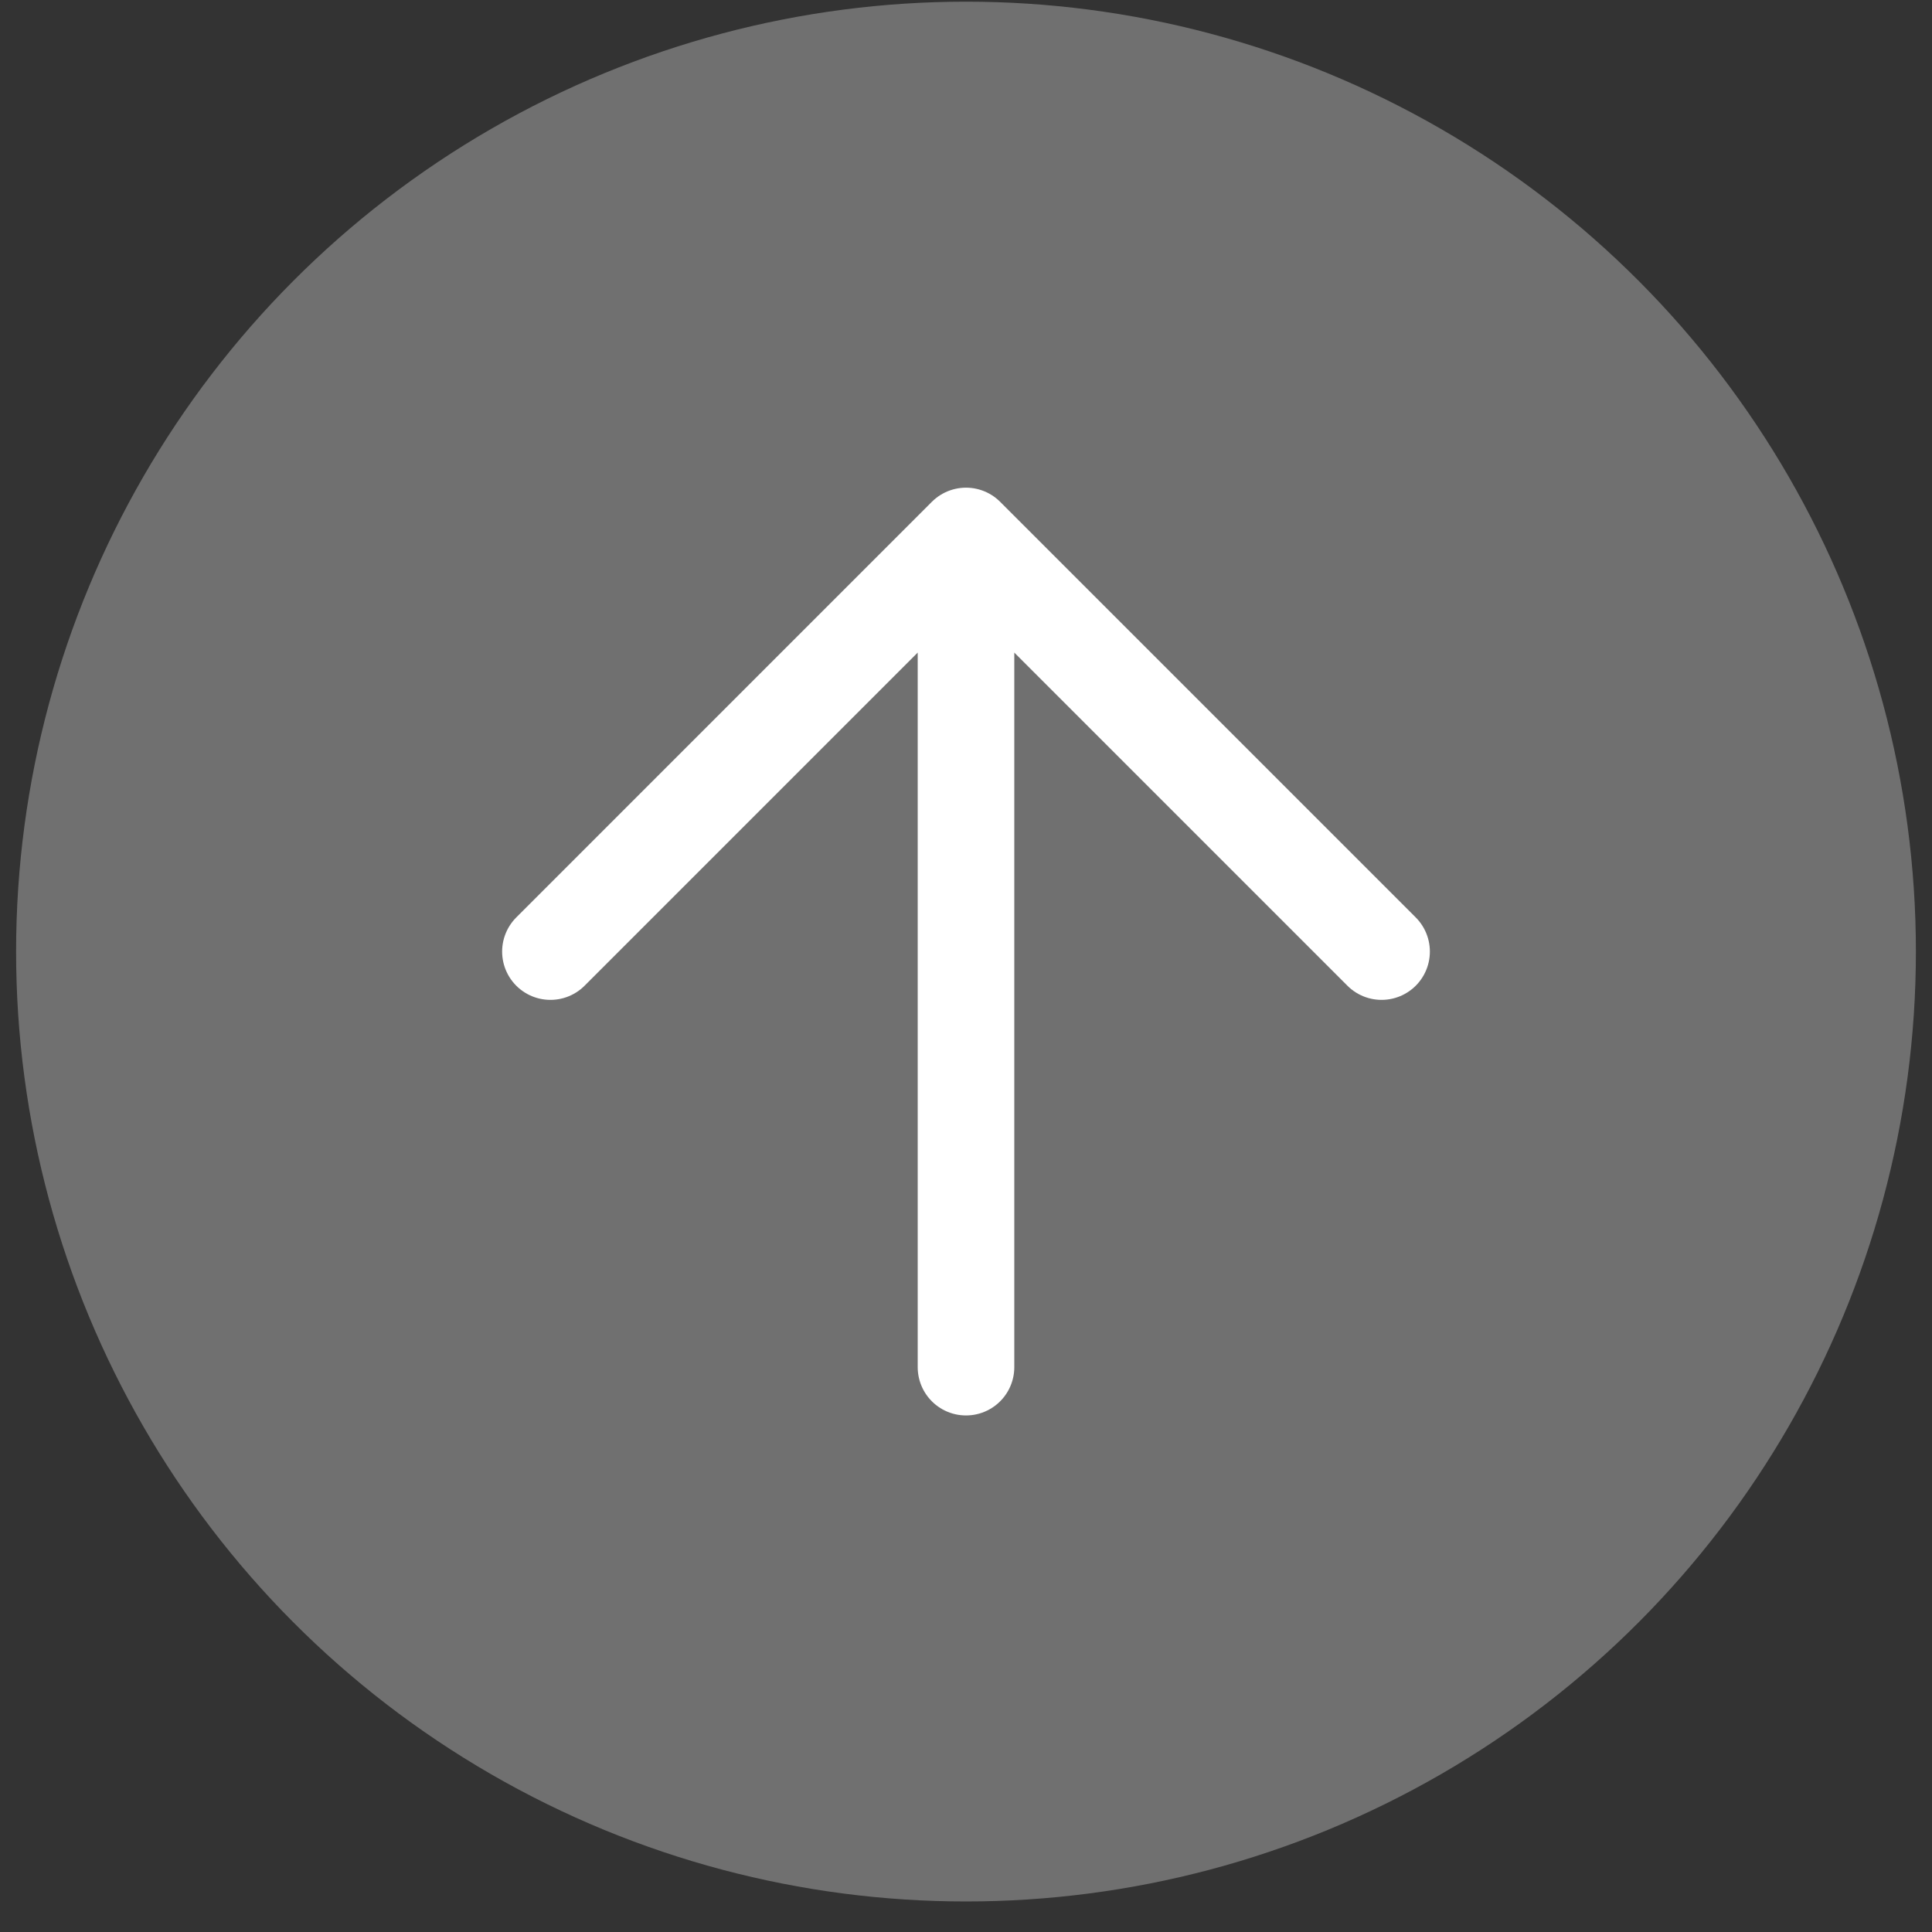
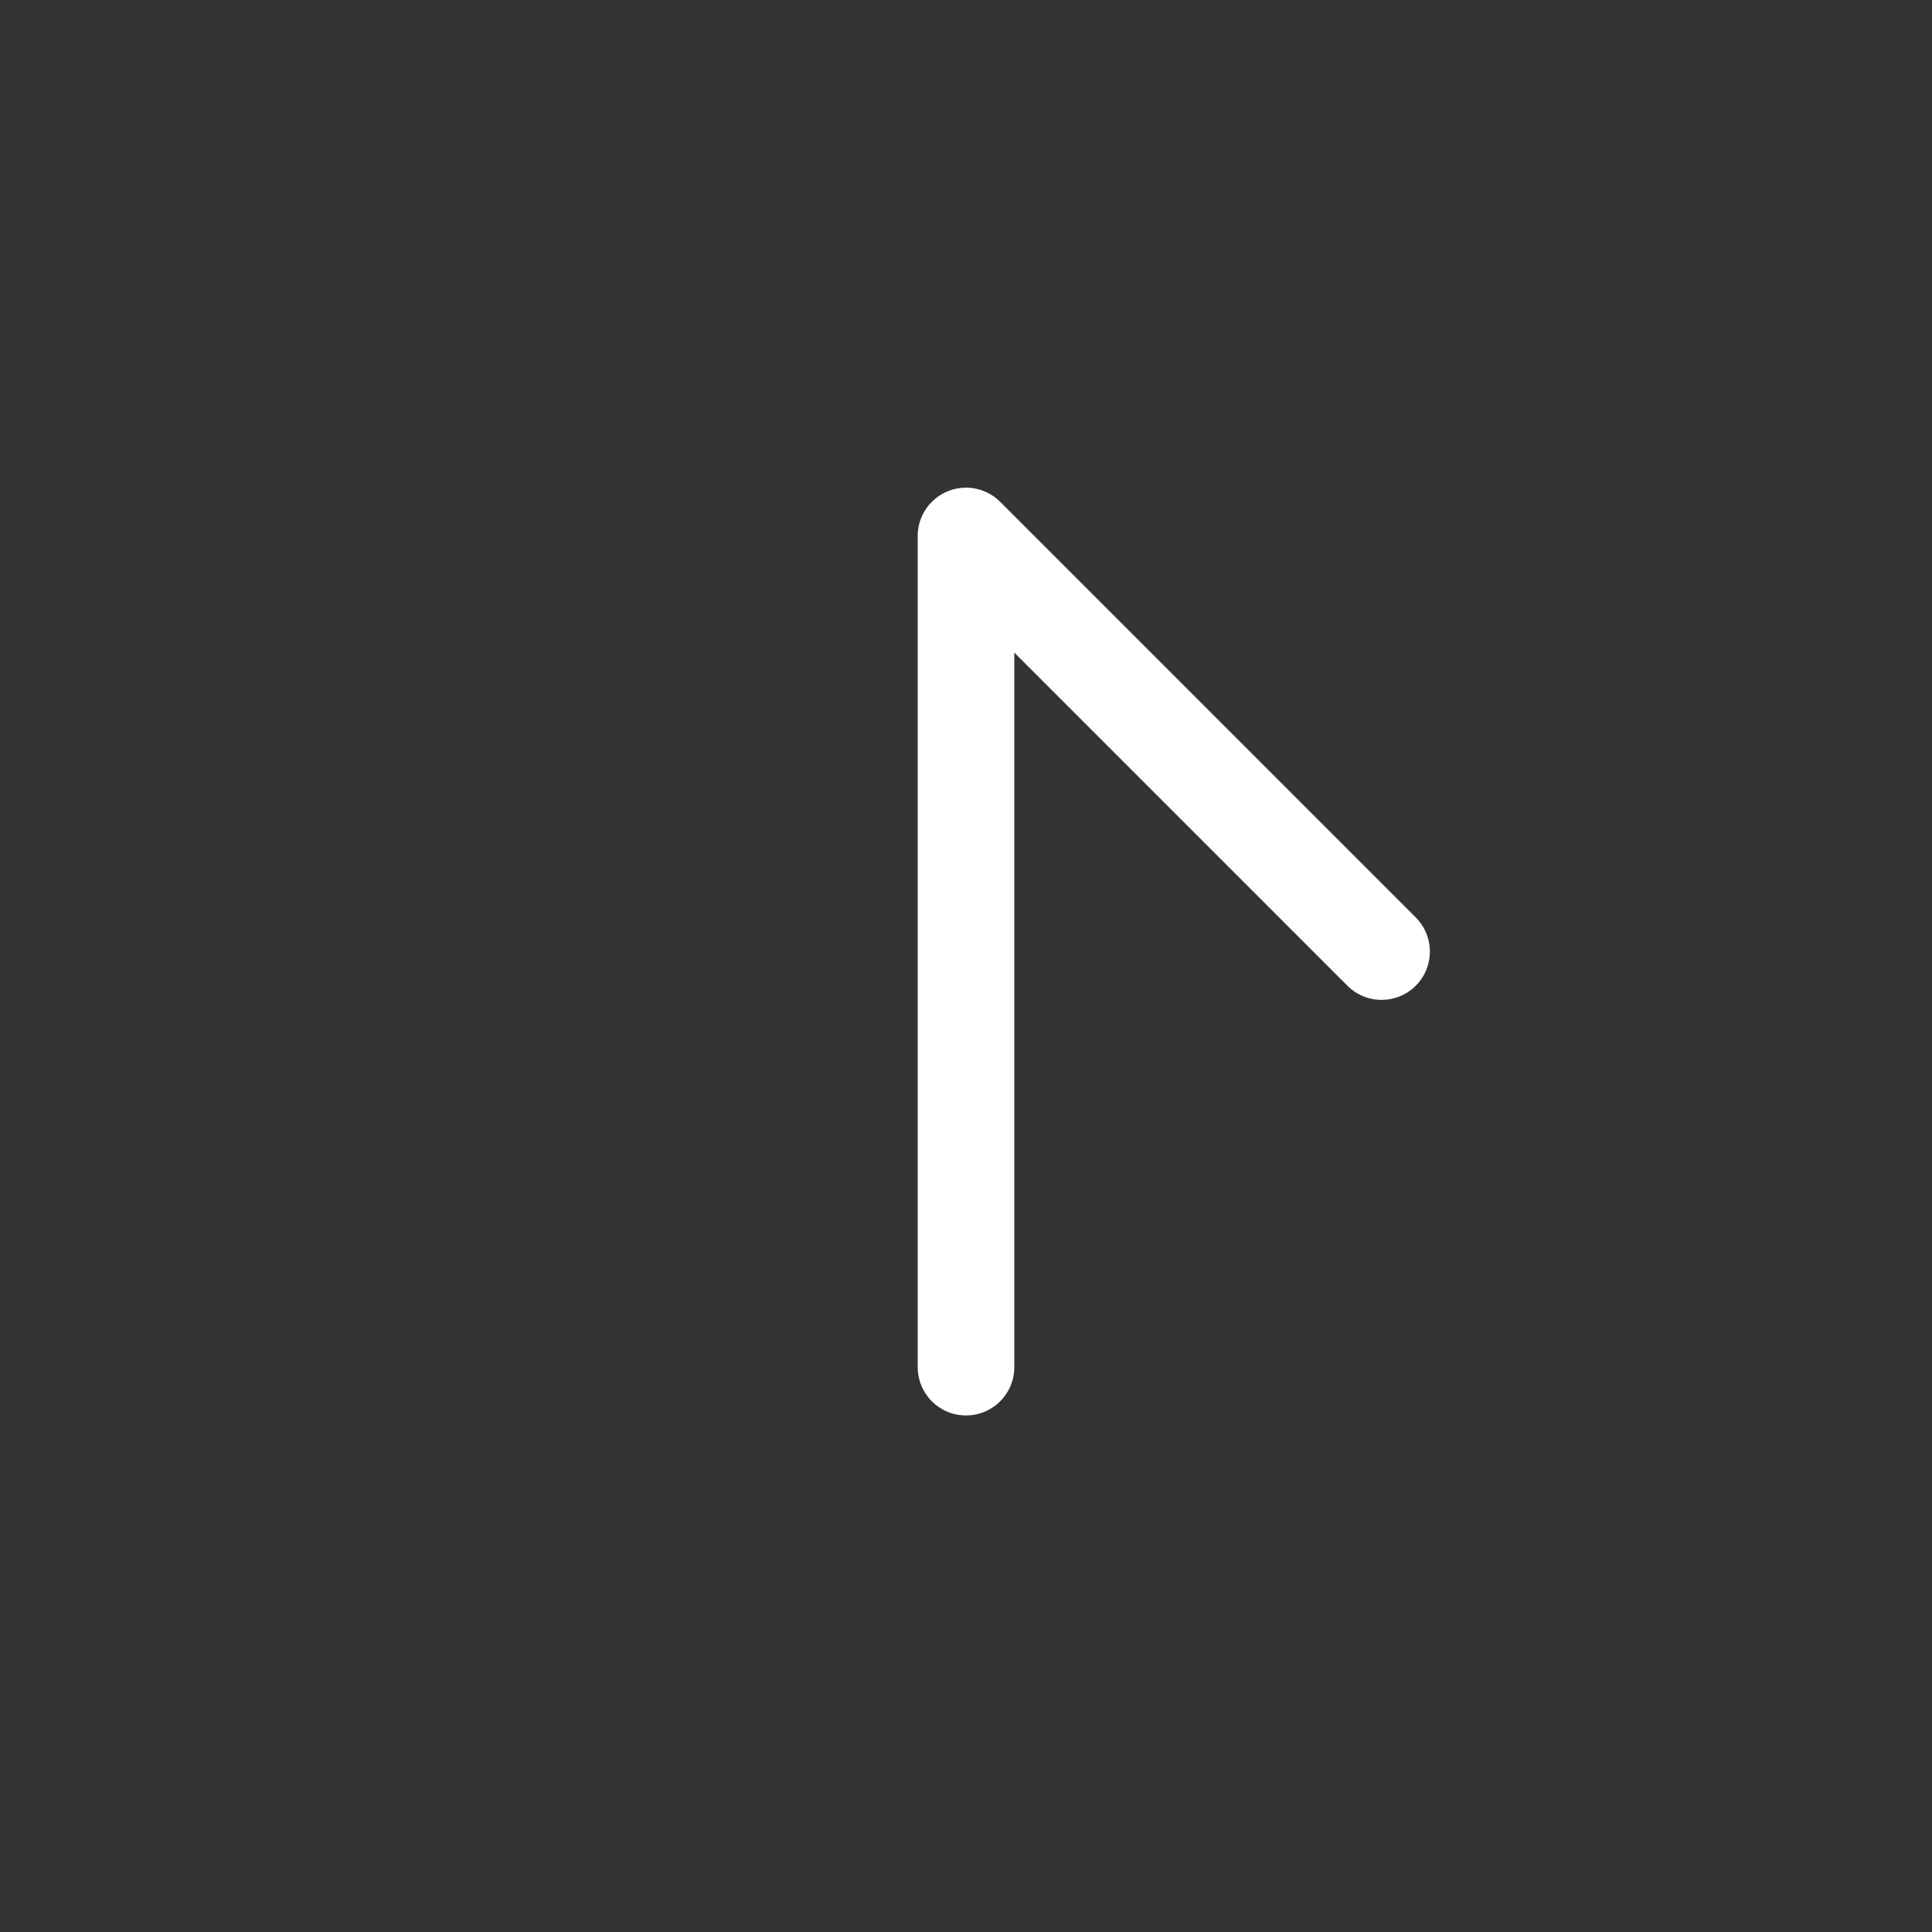
<svg xmlns="http://www.w3.org/2000/svg" width="60" height="60" viewBox="0 0 60 60" fill="none">
  <rect x="0" y="0" width="60" height="60" fill="#333333" stroke="none" />
-   <path d="M30 16.645V42.458M30 16.645L42.906 29.552M30 16.645L17.094 29.552" stroke="white" stroke-width="3" stroke-linecap="round" stroke-linejoin="round" />
-   <circle cx="30" cy="29.552" r="29.5" fill="white" fill-opacity="0.3" />
+   <path d="M30 16.645V42.458M30 16.645L42.906 29.552M30 16.645" stroke="white" stroke-width="3" stroke-linecap="round" stroke-linejoin="round" />
</svg>